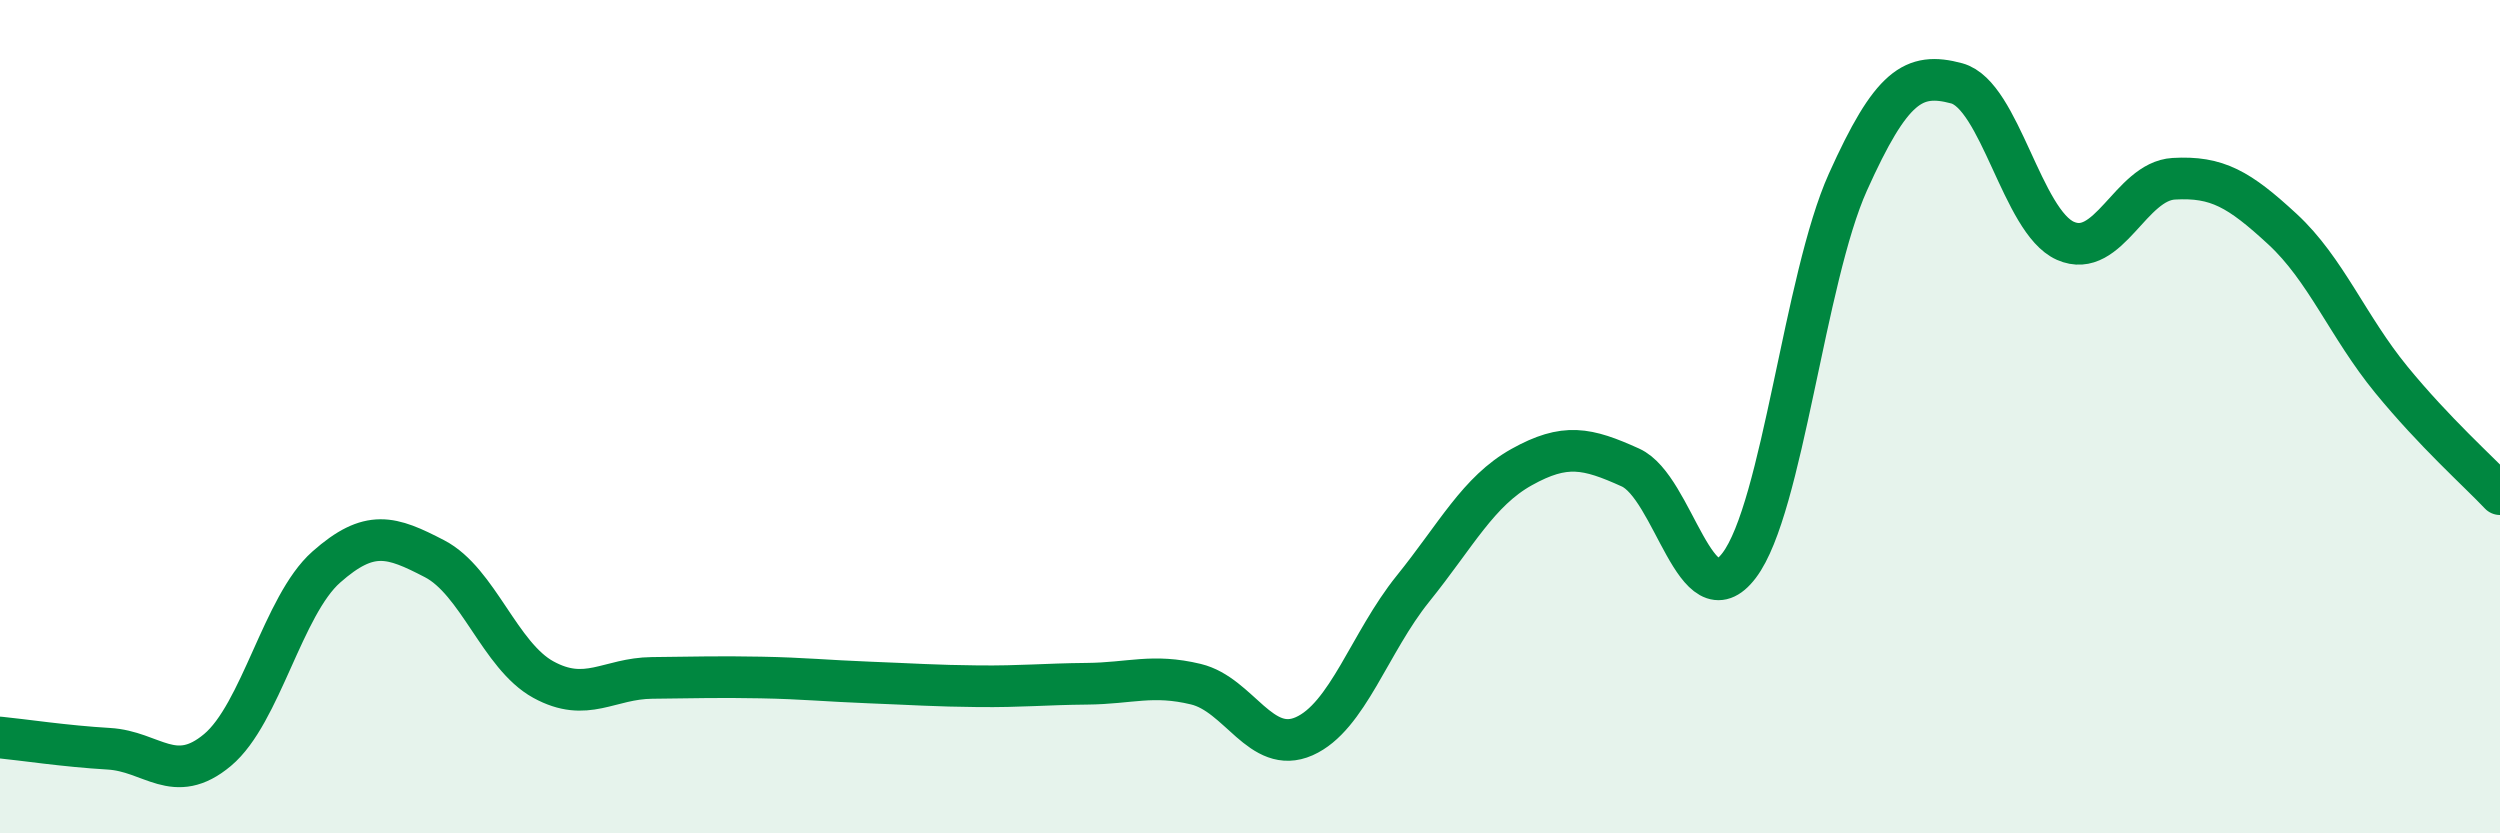
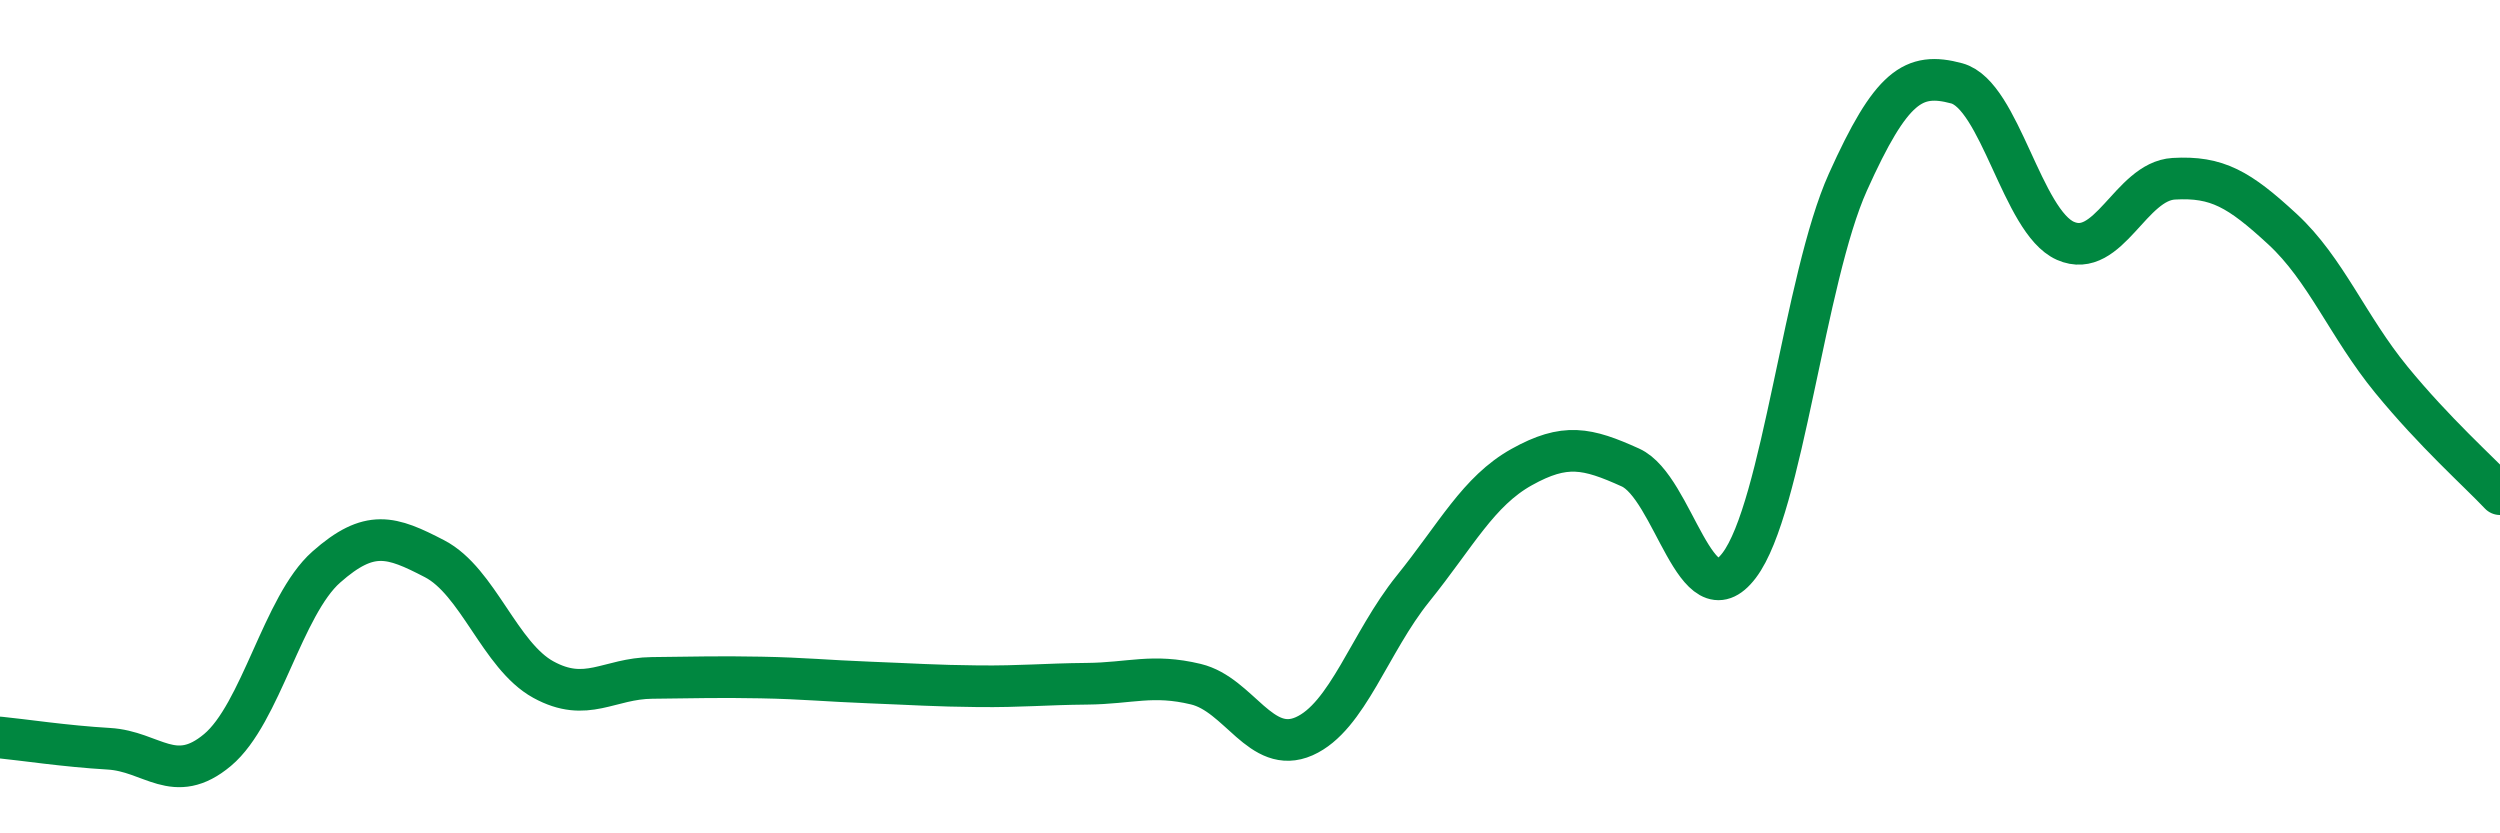
<svg xmlns="http://www.w3.org/2000/svg" width="60" height="20" viewBox="0 0 60 20">
-   <path d="M 0,17.7 C 0.52,17.75 1.57,17.91 2.61,17.97 C 3.65,18.03 4.18,18.87 5.22,18 C 6.26,17.13 6.79,14.53 7.83,13.61 C 8.87,12.69 9.39,12.87 10.43,13.41 C 11.47,13.95 12,15.74 13.04,16.31 C 14.08,16.88 14.61,16.28 15.65,16.27 C 16.69,16.26 17.22,16.24 18.26,16.26 C 19.3,16.28 19.83,16.34 20.87,16.38 C 21.91,16.42 22.44,16.46 23.48,16.47 C 24.52,16.48 25.05,16.42 26.09,16.41 C 27.13,16.4 27.66,16.17 28.7,16.42 C 29.74,16.67 30.26,18.13 31.3,17.67 C 32.34,17.21 32.87,15.42 33.91,14.13 C 34.95,12.84 35.48,11.79 36.52,11.21 C 37.56,10.63 38.09,10.75 39.13,11.22 C 40.17,11.69 40.7,14.94 41.74,13.57 C 42.78,12.2 43.31,6.68 44.35,4.37 C 45.39,2.06 45.92,1.72 46.96,2 C 48,2.28 48.53,5.32 49.57,5.78 C 50.61,6.24 51.13,4.35 52.17,4.29 C 53.21,4.23 53.74,4.54 54.78,5.5 C 55.82,6.46 56.35,7.84 57.39,9.11 C 58.43,10.38 59.48,11.31 60,11.86L60 20L0 20Z" fill="#008740" opacity="0.1" stroke-linecap="round" stroke-linejoin="round" />
  <path d="M 0,17.7 C 0.52,17.75 1.57,17.91 2.61,17.97 C 3.65,18.03 4.18,18.87 5.22,18 C 6.26,17.13 6.79,14.53 7.83,13.61 C 8.87,12.69 9.39,12.87 10.43,13.41 C 11.47,13.95 12,15.74 13.04,16.31 C 14.08,16.88 14.61,16.28 15.65,16.27 C 16.69,16.26 17.22,16.24 18.26,16.26 C 19.3,16.28 19.83,16.34 20.87,16.38 C 21.91,16.42 22.44,16.46 23.48,16.47 C 24.52,16.48 25.05,16.42 26.09,16.41 C 27.13,16.4 27.66,16.17 28.7,16.42 C 29.74,16.67 30.26,18.13 31.3,17.67 C 32.34,17.21 32.87,15.42 33.91,14.13 C 34.95,12.84 35.48,11.79 36.52,11.21 C 37.56,10.63 38.09,10.75 39.13,11.22 C 40.17,11.69 40.7,14.94 41.74,13.57 C 42.78,12.2 43.31,6.68 44.35,4.37 C 45.39,2.06 45.92,1.72 46.96,2 C 48,2.28 48.53,5.32 49.57,5.78 C 50.61,6.24 51.13,4.35 52.17,4.29 C 53.21,4.23 53.74,4.54 54.78,5.5 C 55.82,6.46 56.35,7.84 57.39,9.11 C 58.43,10.38 59.48,11.31 60,11.86" stroke="#008740" stroke-width="1" fill="none" stroke-linecap="round" stroke-linejoin="round" />
</svg>